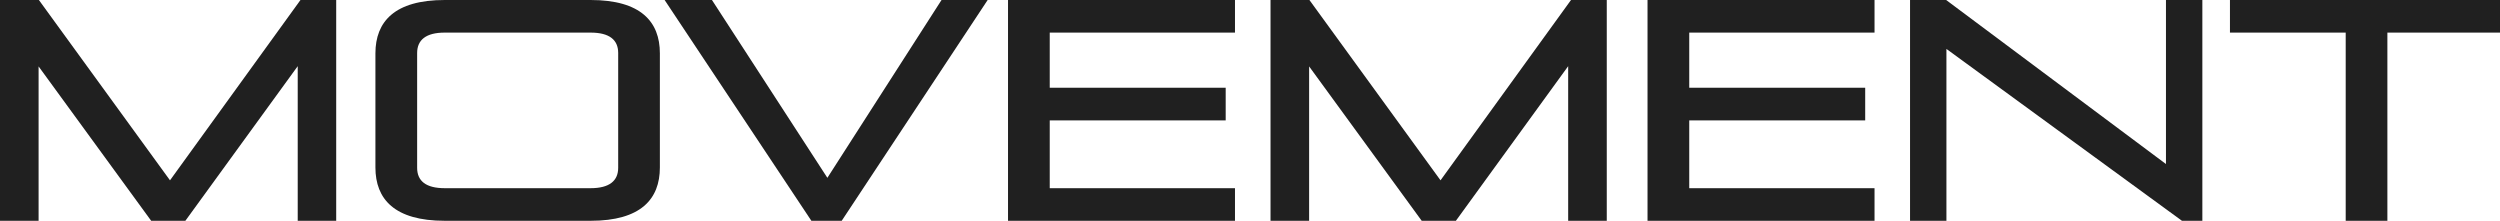
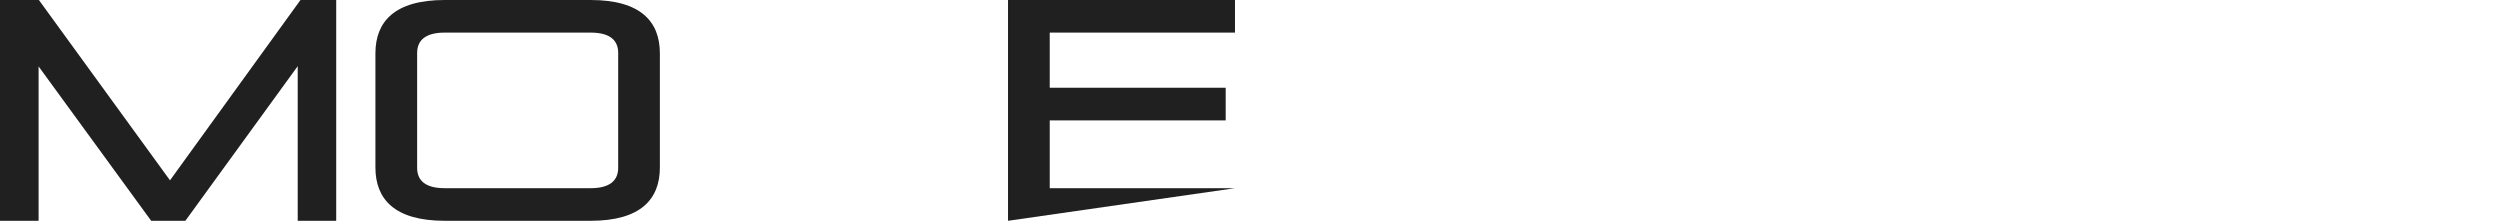
<svg xmlns="http://www.w3.org/2000/svg" viewBox="0 0 680.17 60.07">
  <defs>
    <style>.cls-1{fill:#202020;}</style>
  </defs>
  <title>MOVEMENT</title>
  <g id="Capa_2" data-name="Capa 2">
    <g id="Capa_1-2" data-name="Capa 1">
      <path class="cls-1" d="M81,60.07V18L50.43,60.07h-9.3l-30.63-42v42H0V0H10.58L46.25,49.06,81.75,0h9.72V60.07Z" />
      <path class="cls-1" d="M121,60.07c-13.65,0-18.86-5.89-18.86-14.5V14.51C102.14,5.89,107.35,0,121,0h39.68c13.65,0,18.85,5.89,18.85,14.51V45.57c0,8.61-5.2,14.5-18.85,14.5Zm47.19-45.65c0-3.58-2.39-5.55-7.51-5.55H121c-5.12,0-7.51,2-7.51,5.55V45.65c0,3.59,2.39,5.55,7.51,5.55h39.68c5.12,0,7.51-2,7.51-5.55Z" />
-       <path class="cls-1" d="M220.75,60.07,180.82,0H193.7l31.4,48.38L256.16,0h12.55L229,60.07Z" />
-       <path class="cls-1" d="M274.25,60.07V0H336V8.87H285.6v15h47.87v8.88H285.6V51.2H336v8.87Z" />
-       <path class="cls-1" d="M426.65,60.07V18L396.1,60.07h-9.3l-30.63-42v42h-10.5V0h10.58l35.67,49.06L427.42,0h9.73V60.07Z" />
-       <path class="cls-1" d="M448.24,60.07V0H510V8.87H459.59v15h47.87v8.88H459.59V51.2H510v8.87Z" />
-       <path class="cls-1" d="M593.64,60.07,529.56,13.31V60.07h-9.9V0h9.82l59.81,44.63V0h9.9V60.07Z" />
-       <path class="cls-1" d="M638.19,60.07V8.87H606.7V0h73.47V8.87H649.53v51.2Z" />
+       <path class="cls-1" d="M274.25,60.07V0H336V8.87H285.6v15h47.87v8.88H285.6V51.2H336Z" />
    </g>
  </g>
</svg>